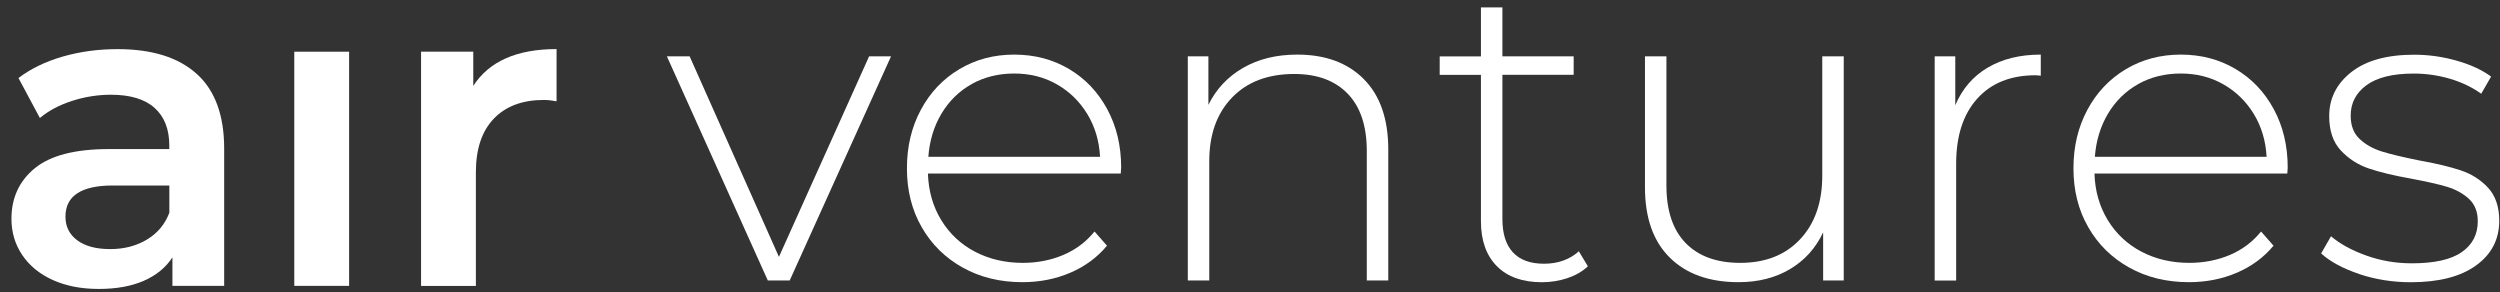
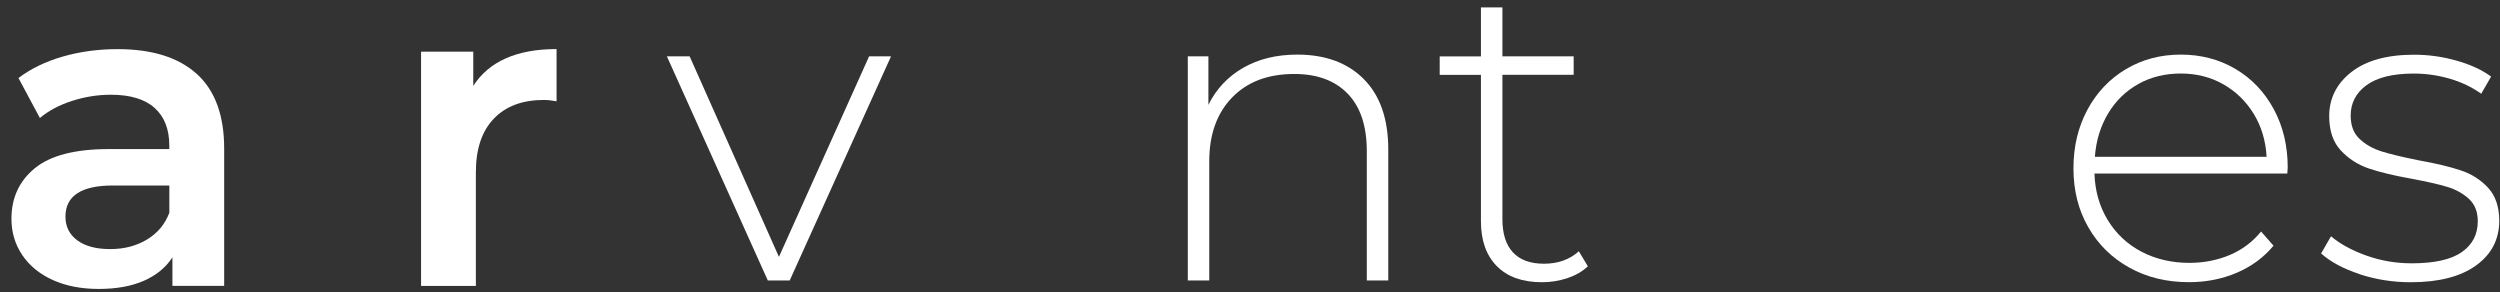
<svg xmlns="http://www.w3.org/2000/svg" width="214" height="25" viewBox="0 0 214 25" fill="none">
  <rect x="0" y="0" width="214" height="25" fill="#333333" stroke="none" />
  <path d="M76.272 4.823L67.598 24.009H65.725L57.086 4.823H59.033L66.677 21.988L74.395 4.823H76.267H76.272Z" fill="white" />
-   <path d="M95.933 14.857H79.431C79.479 16.352 79.861 17.681 80.571 18.843C81.281 20.006 82.242 20.909 83.457 21.545C84.671 22.181 86.035 22.501 87.552 22.501C88.802 22.501 89.96 22.273 91.026 21.821C92.091 21.369 92.977 20.698 93.692 19.817L94.758 21.032C93.924 22.036 92.876 22.808 91.613 23.347C90.35 23.887 88.987 24.154 87.517 24.154C85.605 24.154 83.904 23.738 82.409 22.904C80.913 22.071 79.742 20.922 78.9 19.449C78.054 17.98 77.633 16.3 77.633 14.414C77.633 12.528 78.032 10.88 78.826 9.397C79.619 7.915 80.72 6.757 82.115 5.924C83.509 5.091 85.079 4.674 86.82 4.674C88.561 4.674 90.122 5.087 91.508 5.907C92.894 6.727 93.981 7.871 94.78 9.345C95.573 10.814 95.972 12.48 95.972 14.344L95.937 14.857H95.933ZM83.18 7.196C82.102 7.797 81.238 8.643 80.588 9.731C79.939 10.823 79.567 12.055 79.466 13.423H94.166C94.091 12.05 93.723 10.827 93.065 9.748C92.403 8.669 91.534 7.823 90.456 7.213C89.377 6.599 88.166 6.293 86.816 6.293C85.465 6.293 84.255 6.595 83.176 7.192L83.18 7.196Z" fill="white" />
  <path d="M116.739 6.771C118.134 8.169 118.836 10.178 118.836 12.8V24.009H116.998V12.945C116.998 10.787 116.454 9.147 115.362 8.02C114.271 6.893 112.749 6.332 110.789 6.332C108.534 6.332 106.758 7.007 105.46 8.354C104.162 9.7 103.513 11.515 103.513 13.791V24.009H101.676V4.823H103.439V8.976C104.101 7.63 105.088 6.573 106.399 5.815C107.71 5.056 109.258 4.674 111.047 4.674C113.45 4.674 115.349 5.372 116.744 6.771H116.739Z" fill="white" />
  <path d="M135.921 22.794C135.456 23.237 134.873 23.571 134.175 23.808C133.478 24.04 132.746 24.158 131.987 24.158C130.321 24.158 129.036 23.698 128.128 22.781C127.22 21.86 126.768 20.58 126.768 18.94V6.406H123.238V4.828H126.768V0.635H128.606V4.823H134.706V6.402H128.606V18.751C128.606 20.001 128.904 20.953 129.505 21.602C130.106 22.251 130.992 22.575 132.171 22.575C133.351 22.575 134.364 22.22 135.149 21.51L135.921 22.794Z" fill="white" />
-   <path d="M157.824 4.823V24.009H156.061V19.892C155.425 21.238 154.482 22.286 153.232 23.032C151.982 23.777 150.513 24.154 148.821 24.154C146.321 24.154 144.361 23.457 142.94 22.058C141.519 20.659 140.809 18.651 140.809 16.028V4.823H142.646V15.888C142.646 18.045 143.199 19.686 144.299 20.812C145.4 21.939 146.957 22.501 148.965 22.501C151.123 22.501 152.829 21.826 154.092 20.479C155.355 19.133 155.986 17.317 155.986 15.041V4.823H157.824Z" fill="white" />
-   <path d="M170.135 5.797C171.385 5.051 172.902 4.674 174.691 4.674V6.477L174.249 6.442C172.117 6.442 170.451 7.108 169.249 8.446C168.048 9.783 167.447 11.638 167.447 14.015V24.014H165.609V4.823H167.372V9.011C167.96 7.613 168.881 6.542 170.131 5.797H170.135Z" fill="white" />
  <path d="M195.788 14.857H179.286C179.335 16.352 179.716 17.681 180.426 18.843C181.137 20.006 182.097 20.909 183.312 21.545C184.527 22.181 185.891 22.501 187.408 22.501C188.658 22.501 189.816 22.273 190.881 21.821C191.947 21.369 192.833 20.698 193.547 19.817L194.613 21.032C193.78 22.036 192.732 22.808 191.469 23.347C190.206 23.887 188.842 24.154 187.373 24.154C185.461 24.154 183.759 23.738 182.264 22.904C180.769 22.071 179.598 20.922 178.756 19.449C177.909 17.98 177.488 16.3 177.488 14.414C177.488 12.528 177.887 10.88 178.681 9.397C179.475 7.915 180.576 6.757 181.97 5.924C183.365 5.091 184.935 4.674 186.676 4.674C188.417 4.674 189.978 5.087 191.364 5.907C192.749 6.727 193.837 7.871 194.635 9.345C195.429 10.814 195.828 12.48 195.828 14.344L195.793 14.857H195.788ZM183.036 7.196C181.957 7.797 181.093 8.643 180.444 9.731C179.795 10.823 179.422 12.055 179.321 13.423H194.021C193.947 12.05 193.578 10.827 192.92 9.748C192.258 8.669 191.39 7.823 190.311 7.213C189.232 6.599 188.022 6.293 186.671 6.293C185.321 6.293 184.11 6.595 183.031 7.192L183.036 7.196Z" fill="white" />
  <path d="M201.959 23.457C200.564 22.992 199.472 22.404 198.688 21.694L199.534 20.225C200.319 20.887 201.327 21.44 202.564 21.878C203.801 22.321 205.095 22.54 206.441 22.54C208.375 22.54 209.804 22.224 210.721 21.584C211.642 20.948 212.098 20.067 212.098 18.94C212.098 18.133 211.848 17.493 211.344 17.028C210.839 16.563 210.221 16.221 209.489 15.997C208.756 15.774 207.735 15.546 206.436 15.3C204.919 15.033 203.691 14.734 202.762 14.419C201.832 14.103 201.034 13.585 200.371 12.875C199.709 12.165 199.38 11.187 199.38 9.937C199.38 8.419 200.012 7.161 201.275 6.17C202.538 5.179 204.331 4.683 206.66 4.683C207.884 4.683 209.098 4.854 210.3 5.196C211.502 5.538 212.479 5.994 213.238 6.556L212.392 8.025C211.607 7.463 210.712 7.034 209.708 6.74C208.704 6.446 207.673 6.297 206.621 6.297C204.831 6.297 203.485 6.626 202.577 7.288C201.67 7.95 201.218 8.819 201.218 9.897C201.218 10.757 201.477 11.423 201.99 11.901C202.503 12.379 203.134 12.735 203.884 12.967C204.63 13.2 205.678 13.449 207.028 13.721C208.524 13.989 209.73 14.278 210.646 14.585C211.567 14.892 212.344 15.388 212.979 16.072C213.615 16.76 213.935 17.703 213.935 18.9C213.935 20.492 213.273 21.768 211.949 22.724C210.624 23.68 208.765 24.159 206.362 24.159C204.818 24.159 203.349 23.926 201.95 23.461L201.959 23.457Z" fill="white" />
  <path d="M16.842 6.324C18.408 7.74 19.189 9.871 19.189 12.722V24.47H14.759V22.032C14.185 22.909 13.365 23.576 12.299 24.041C11.233 24.505 9.953 24.733 8.453 24.733C6.953 24.733 5.638 24.475 4.511 23.966C3.384 23.453 2.515 22.738 1.901 21.826C1.287 20.914 0.98 19.879 0.98 18.73C0.98 16.927 1.651 15.485 2.989 14.393C4.327 13.305 6.436 12.761 9.313 12.761H14.492V12.463C14.492 11.06 14.071 9.985 13.233 9.236C12.396 8.486 11.15 8.109 9.497 8.109C8.37 8.109 7.265 8.284 6.173 8.635C5.085 8.986 4.164 9.472 3.414 10.1L1.581 6.679C2.634 5.881 3.897 5.267 5.375 4.841C6.852 4.416 8.414 4.206 10.067 4.206C13.018 4.206 15.277 4.912 16.842 6.328V6.324ZM12.562 20.515C13.474 19.975 14.119 19.208 14.496 18.208V15.879H9.655C6.953 15.879 5.603 16.77 5.603 18.546C5.603 19.396 5.94 20.072 6.616 20.572C7.291 21.072 8.229 21.322 9.431 21.322C10.633 21.322 11.65 21.054 12.567 20.515H12.562Z" fill="white" />
-   <path d="M25.191 4.425H29.884V24.47H25.191V4.425Z" fill="white" />
  <path d="M47.642 4.201V8.67C47.243 8.595 46.879 8.556 46.555 8.556C44.726 8.556 43.301 9.086 42.275 10.152C41.248 11.218 40.735 12.748 40.735 14.752V24.475H36.043V4.425H40.512V7.354C41.862 5.254 44.239 4.201 47.642 4.201Z" fill="white" />
</svg>